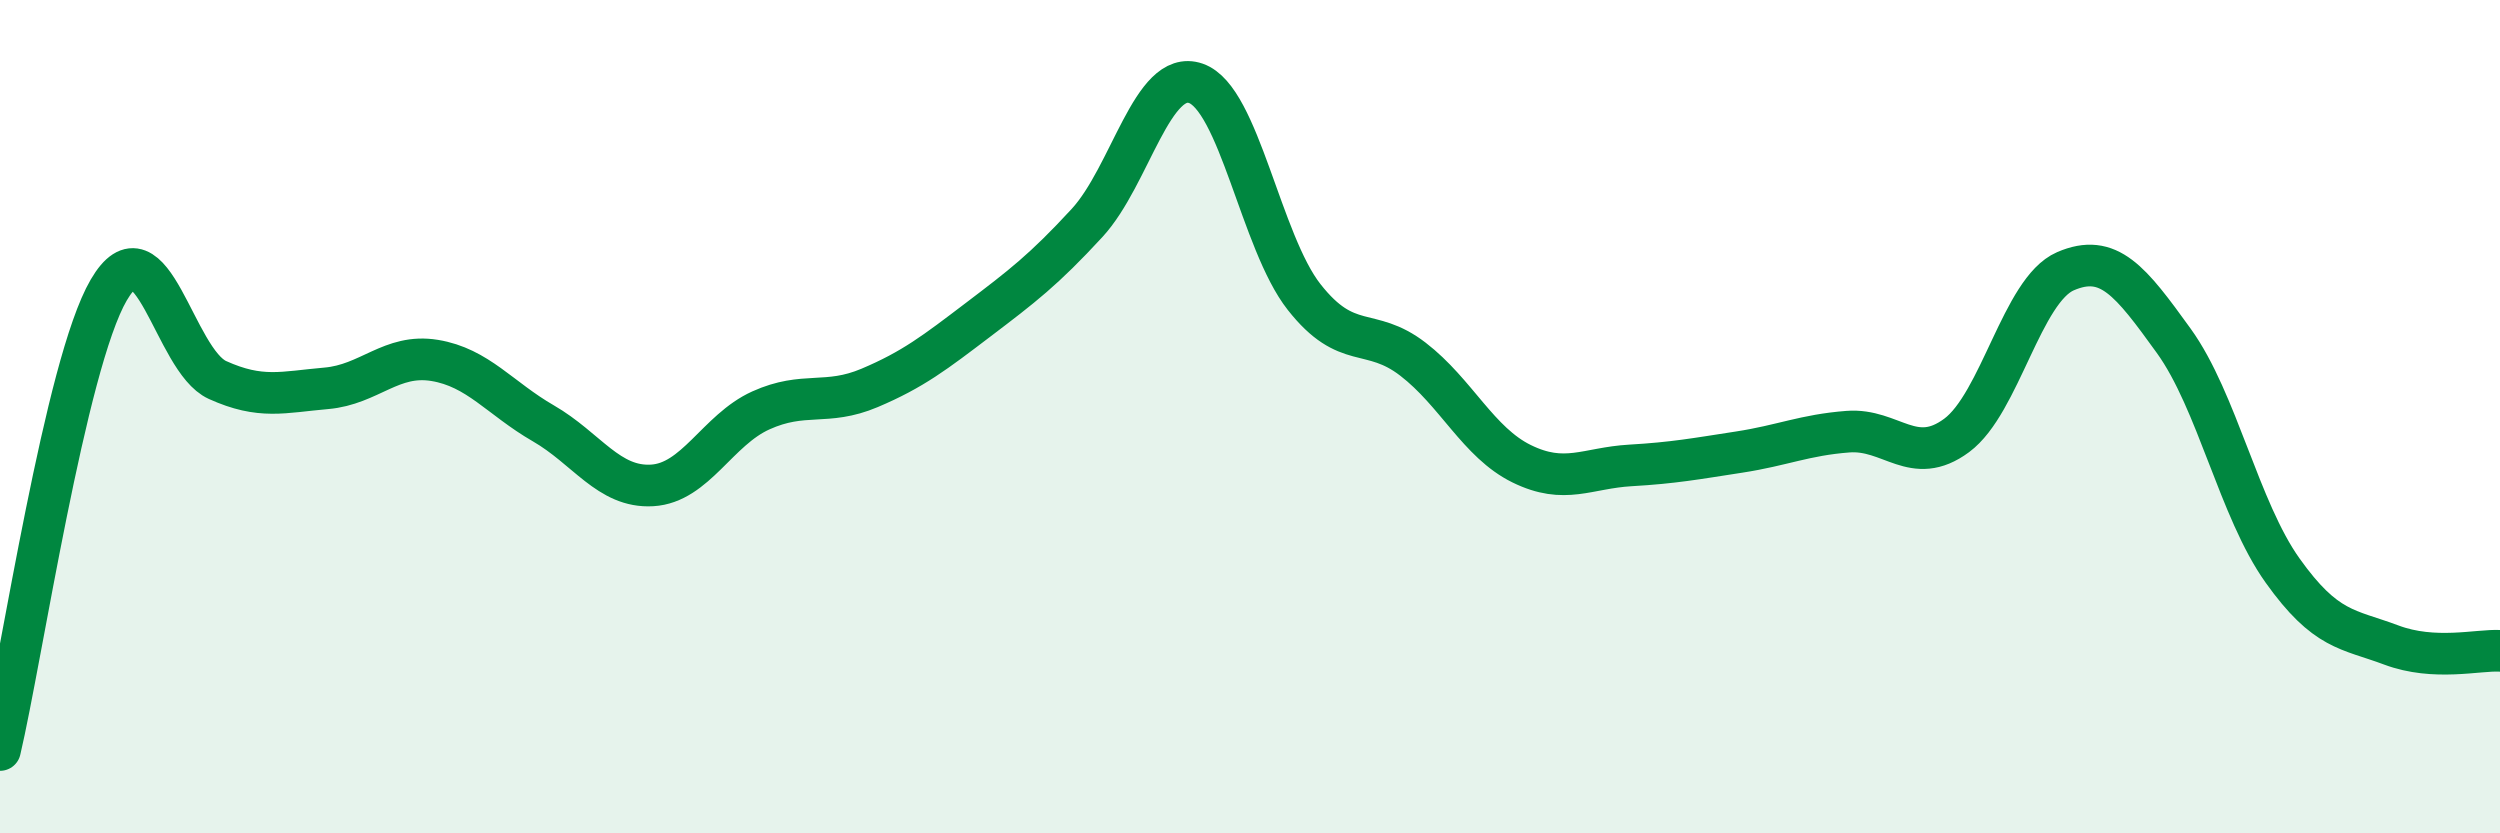
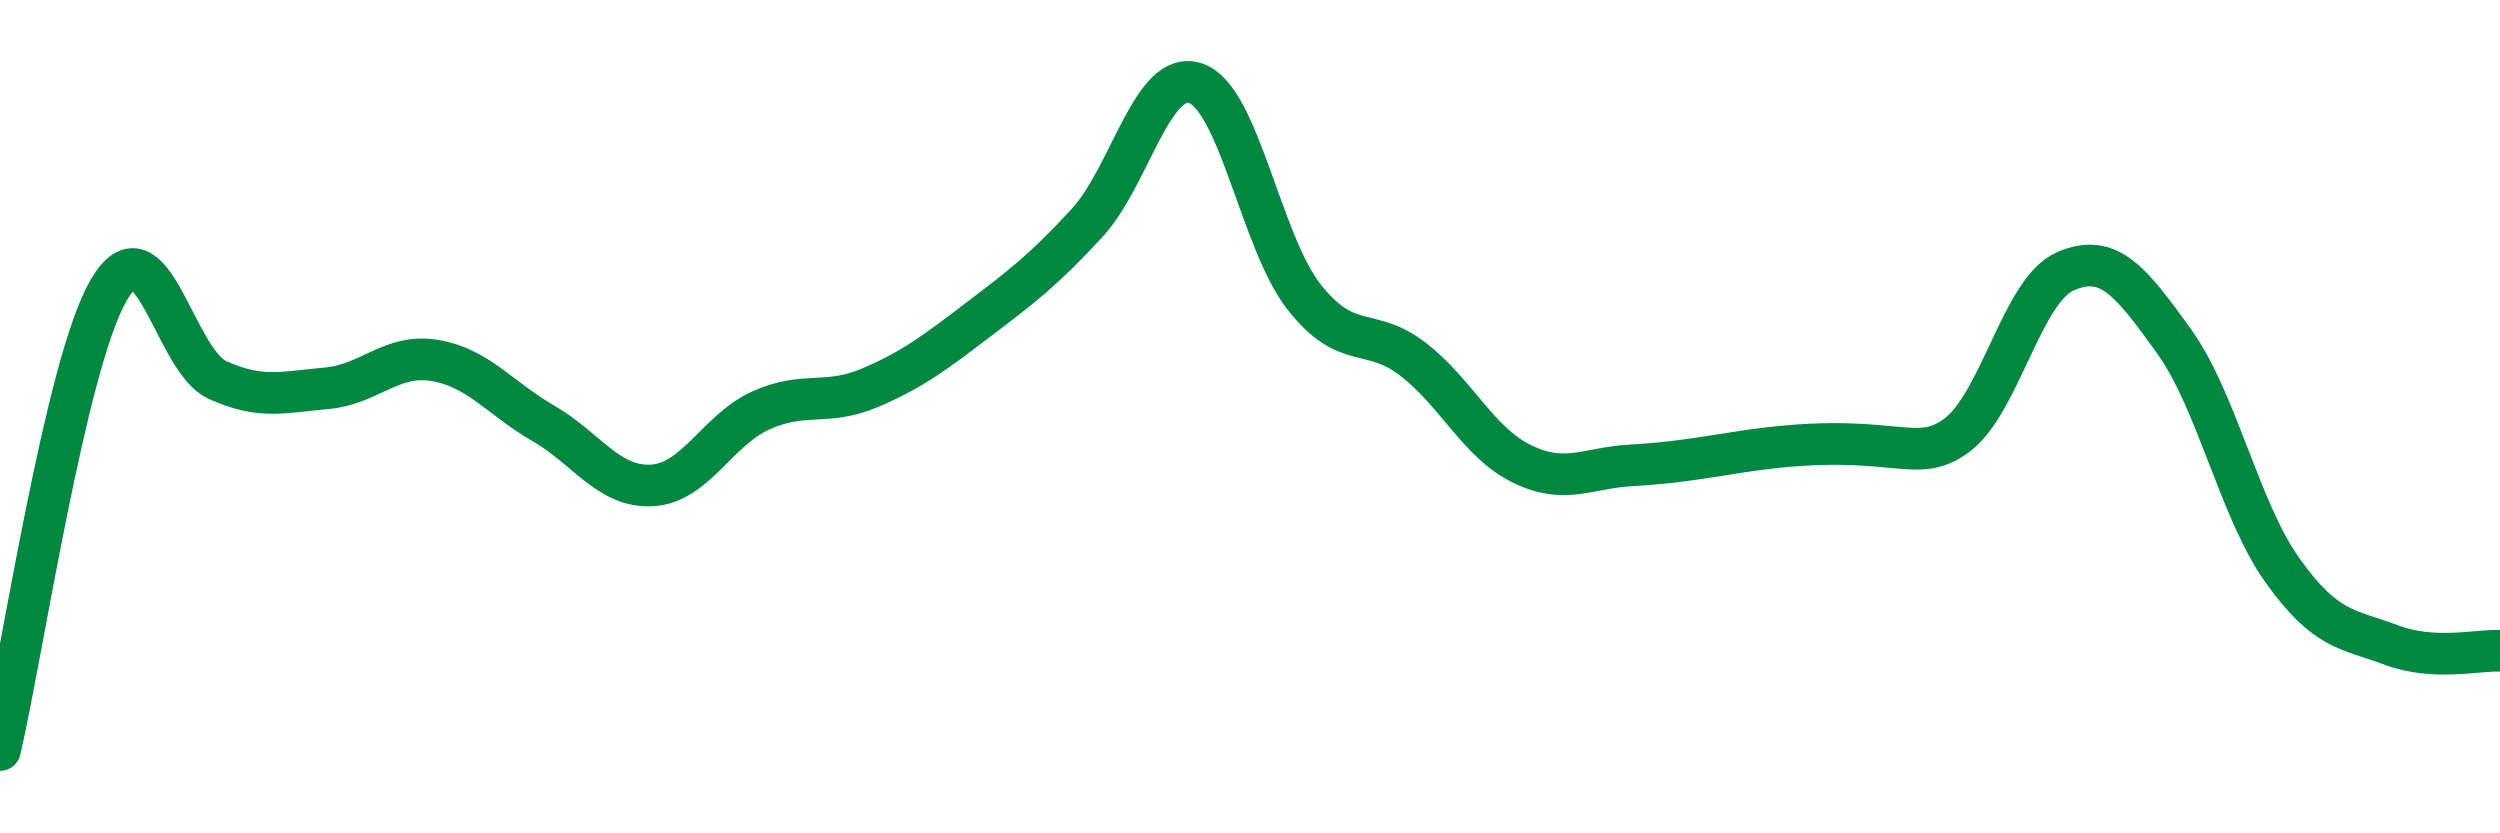
<svg xmlns="http://www.w3.org/2000/svg" width="60" height="20" viewBox="0 0 60 20">
-   <path d="M 0,18 C 0.52,15.79 1.57,8.74 2.61,6.96 C 3.65,5.18 4.18,8.65 5.22,9.12 C 6.26,9.59 6.79,9.41 7.83,9.32 C 8.87,9.23 9.39,8.48 10.43,8.65 C 11.47,8.82 12,9.56 13.04,10.16 C 14.08,10.76 14.61,11.71 15.65,11.65 C 16.69,11.59 17.22,10.32 18.26,9.85 C 19.3,9.38 19.83,9.75 20.87,9.31 C 21.91,8.87 22.44,8.46 23.48,7.67 C 24.52,6.88 25.05,6.48 26.09,5.35 C 27.13,4.22 27.66,1.64 28.7,2 C 29.74,2.36 30.26,5.81 31.3,7.13 C 32.34,8.45 32.87,7.82 33.91,8.62 C 34.95,9.42 35.48,10.62 36.52,11.13 C 37.56,11.64 38.09,11.23 39.13,11.17 C 40.17,11.11 40.7,11.01 41.74,10.85 C 42.78,10.69 43.31,10.44 44.35,10.36 C 45.39,10.28 45.92,11.22 46.96,10.45 C 48,9.68 48.53,6.96 49.57,6.51 C 50.61,6.06 51.13,6.74 52.17,8.18 C 53.21,9.62 53.74,12.23 54.78,13.69 C 55.82,15.15 56.35,15.09 57.39,15.48 C 58.43,15.87 59.48,15.59 60,15.62L60 20L0 20Z" fill="#008740" opacity="0.1" stroke-linecap="round" stroke-linejoin="round" />
-   <path d="M 0,18 C 0.52,15.79 1.57,8.74 2.61,6.96 C 3.65,5.18 4.18,8.65 5.22,9.12 C 6.26,9.59 6.79,9.41 7.83,9.32 C 8.87,9.23 9.39,8.48 10.43,8.65 C 11.47,8.82 12,9.56 13.04,10.16 C 14.08,10.76 14.61,11.71 15.65,11.65 C 16.69,11.59 17.22,10.32 18.26,9.85 C 19.3,9.38 19.83,9.75 20.87,9.31 C 21.91,8.87 22.44,8.46 23.48,7.67 C 24.52,6.88 25.05,6.48 26.09,5.35 C 27.13,4.22 27.66,1.64 28.7,2 C 29.74,2.36 30.26,5.81 31.3,7.13 C 32.34,8.45 32.87,7.82 33.91,8.62 C 34.95,9.42 35.48,10.62 36.52,11.13 C 37.56,11.64 38.09,11.23 39.13,11.17 C 40.17,11.11 40.7,11.01 41.74,10.85 C 42.78,10.69 43.31,10.44 44.35,10.36 C 45.39,10.28 45.92,11.22 46.96,10.45 C 48,9.68 48.53,6.96 49.57,6.51 C 50.61,6.06 51.13,6.74 52.17,8.18 C 53.21,9.62 53.74,12.23 54.78,13.69 C 55.82,15.15 56.35,15.09 57.39,15.48 C 58.43,15.87 59.48,15.59 60,15.62" stroke="#008740" stroke-width="1" fill="none" stroke-linecap="round" stroke-linejoin="round" />
+   <path d="M 0,18 C 0.52,15.79 1.57,8.74 2.61,6.96 C 3.65,5.18 4.18,8.65 5.22,9.12 C 6.26,9.59 6.79,9.41 7.83,9.32 C 8.87,9.23 9.39,8.48 10.43,8.65 C 11.47,8.82 12,9.56 13.04,10.16 C 14.08,10.76 14.61,11.71 15.65,11.65 C 16.69,11.59 17.22,10.32 18.26,9.85 C 19.3,9.38 19.83,9.75 20.87,9.31 C 21.91,8.87 22.44,8.46 23.48,7.67 C 24.52,6.88 25.05,6.48 26.09,5.35 C 27.13,4.22 27.66,1.64 28.7,2 C 29.74,2.36 30.26,5.81 31.3,7.13 C 32.34,8.45 32.87,7.82 33.91,8.62 C 34.95,9.42 35.48,10.62 36.52,11.13 C 37.56,11.64 38.09,11.23 39.13,11.17 C 40.17,11.11 40.7,11.01 41.74,10.85 C 45.39,10.28 45.92,11.22 46.96,10.45 C 48,9.68 48.53,6.96 49.57,6.51 C 50.61,6.06 51.13,6.74 52.17,8.18 C 53.21,9.62 53.74,12.23 54.78,13.69 C 55.82,15.15 56.35,15.09 57.39,15.48 C 58.43,15.87 59.48,15.59 60,15.62" stroke="#008740" stroke-width="1" fill="none" stroke-linecap="round" stroke-linejoin="round" />
</svg>